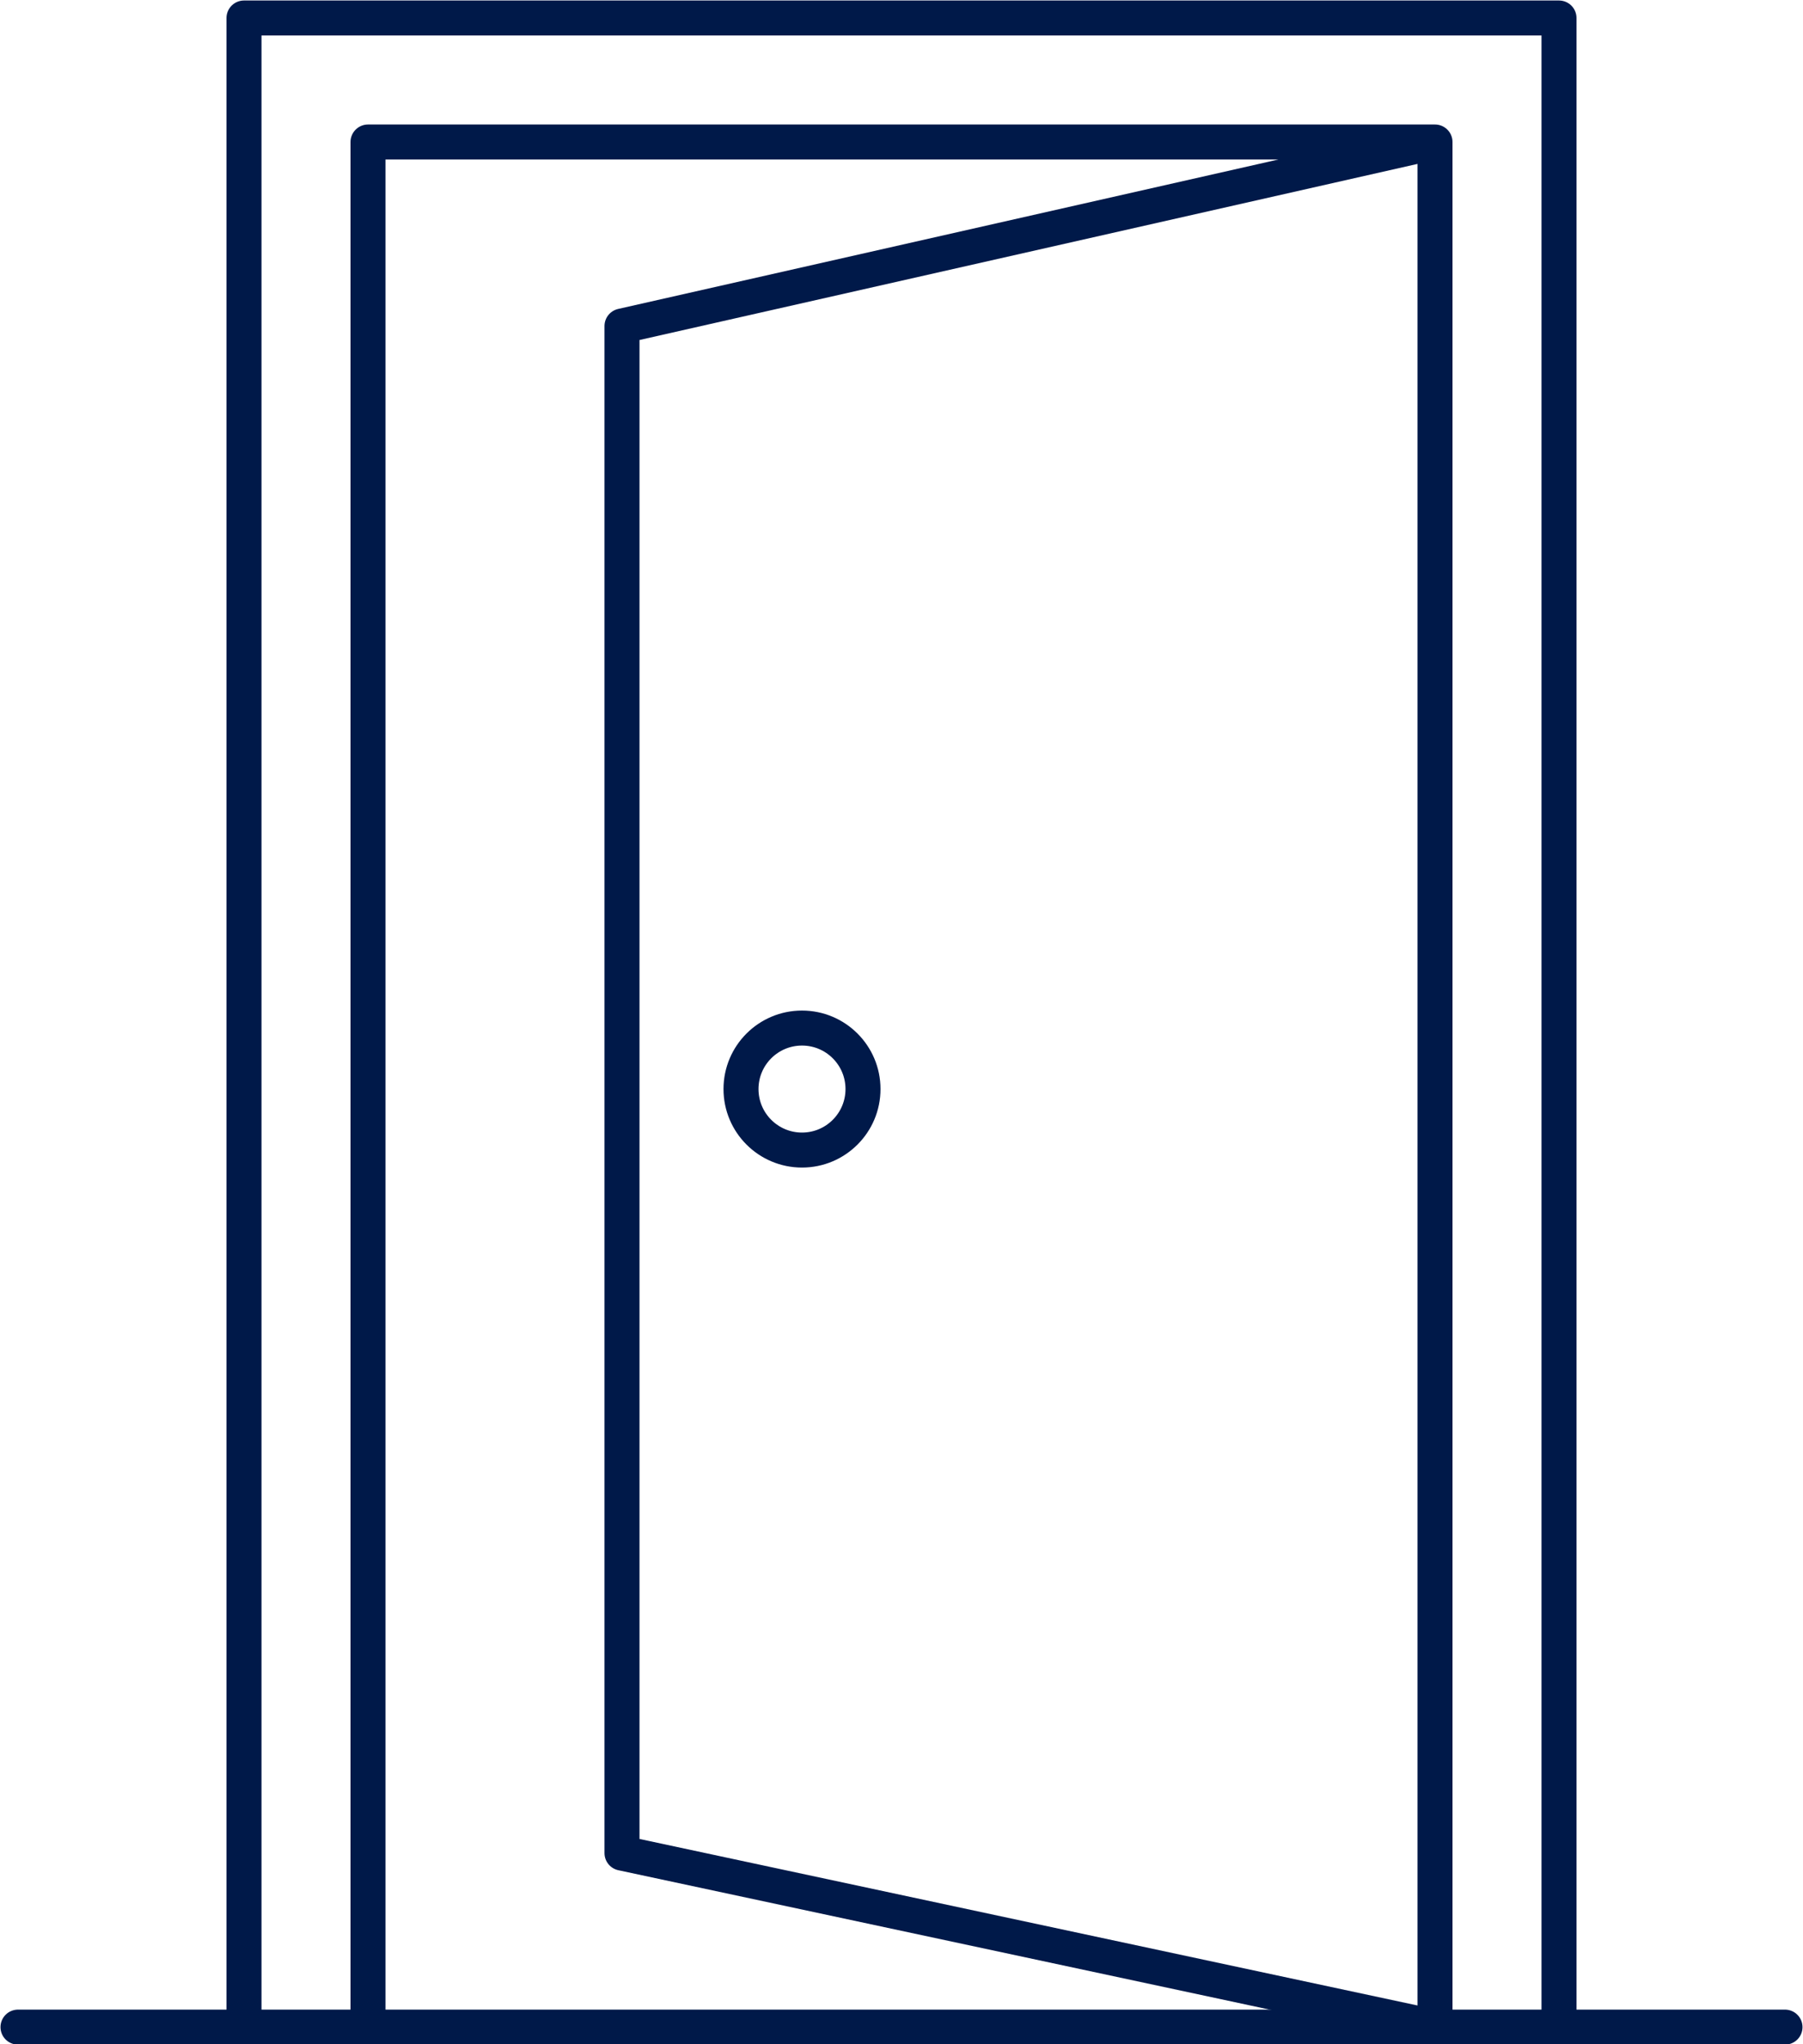
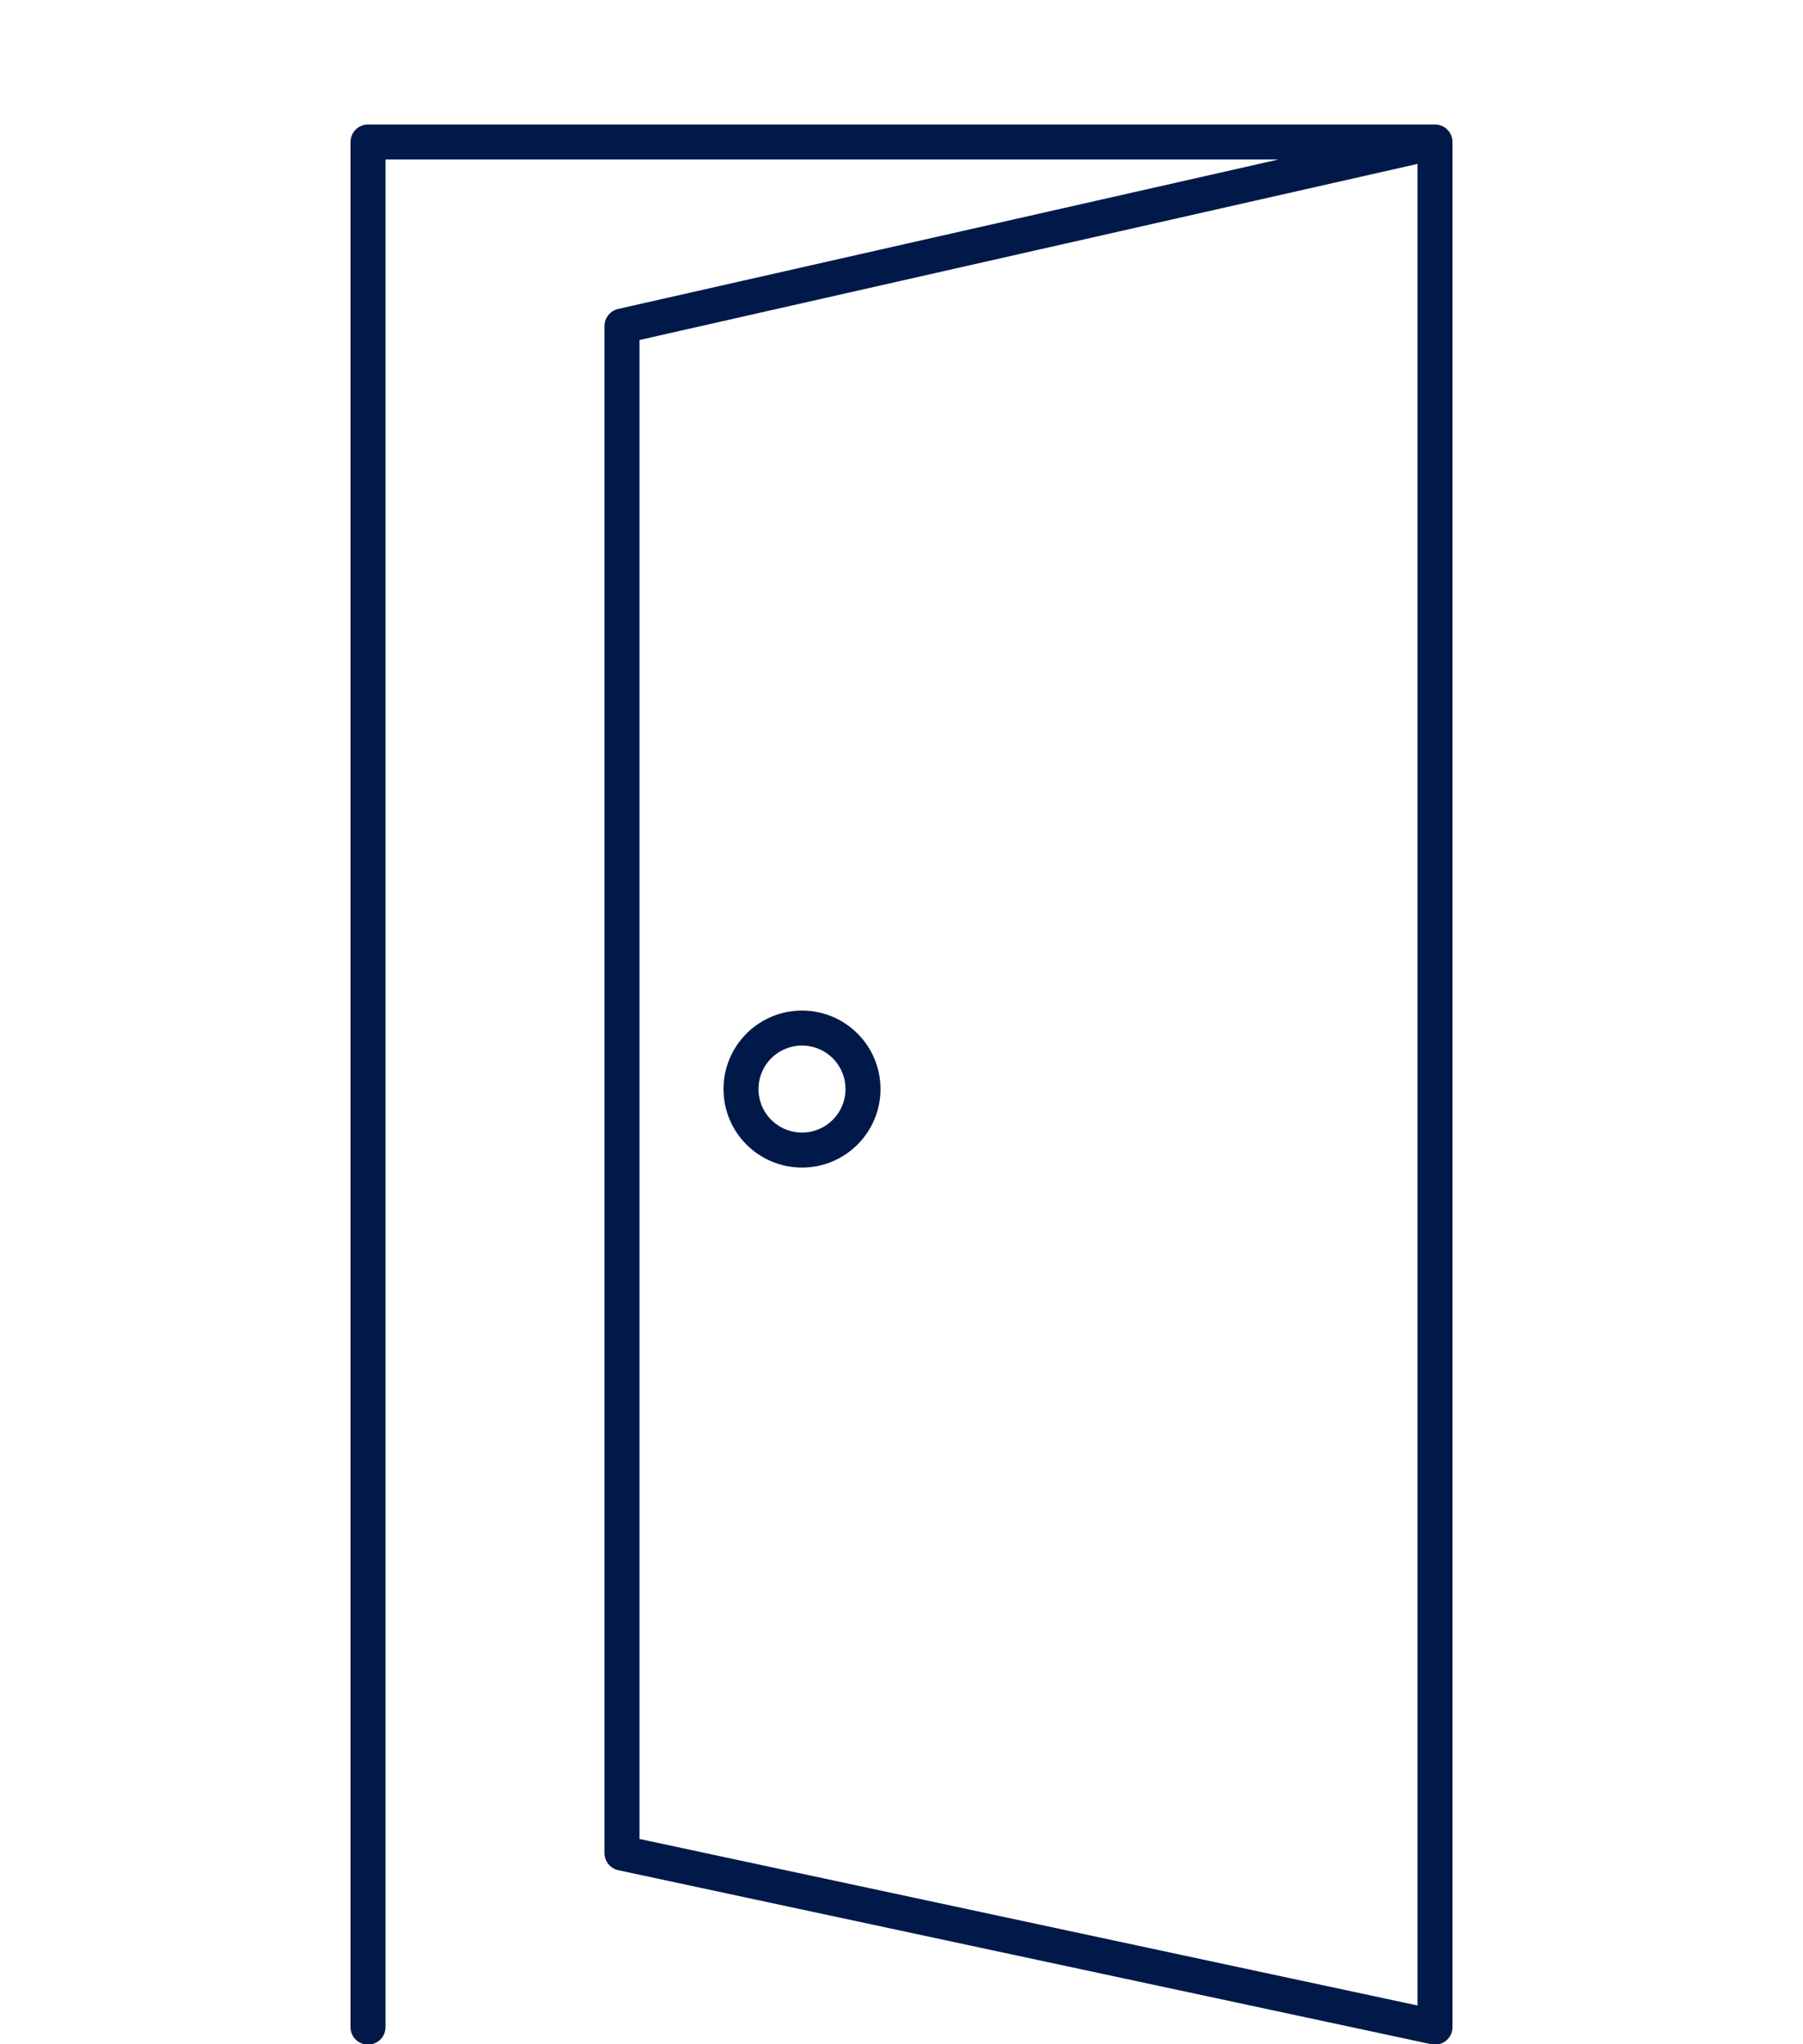
<svg xmlns="http://www.w3.org/2000/svg" id="Layer_2" data-name="Layer 2" viewBox="0 0 18.03 20.44">
  <defs>
    <style>
      .cls-1 {
        fill: none;
        stroke: #001949;
        stroke-linecap: round;
        stroke-linejoin: round;
        stroke-width: .35px;
      }
    </style>
  </defs>
  <g id="Icons">
    <g>
      <polyline class="cls-1" points="14.35 1.42 6.22 3.26 6.22 18.53 14.35 20.27 14.35 1.42 3.68 1.42 3.68 20.27" />
      <circle class="cls-1" cx="8.02" cy="10.89" r=".61" />
-       <polyline class="cls-1" points="2.44 20.27 2.44 .18 15.59 .18 15.59 20.27" />
-       <line class="cls-1" x1=".18" y1="20.27" x2="17.85" y2="20.27" />
    </g>
  </g>
</svg>